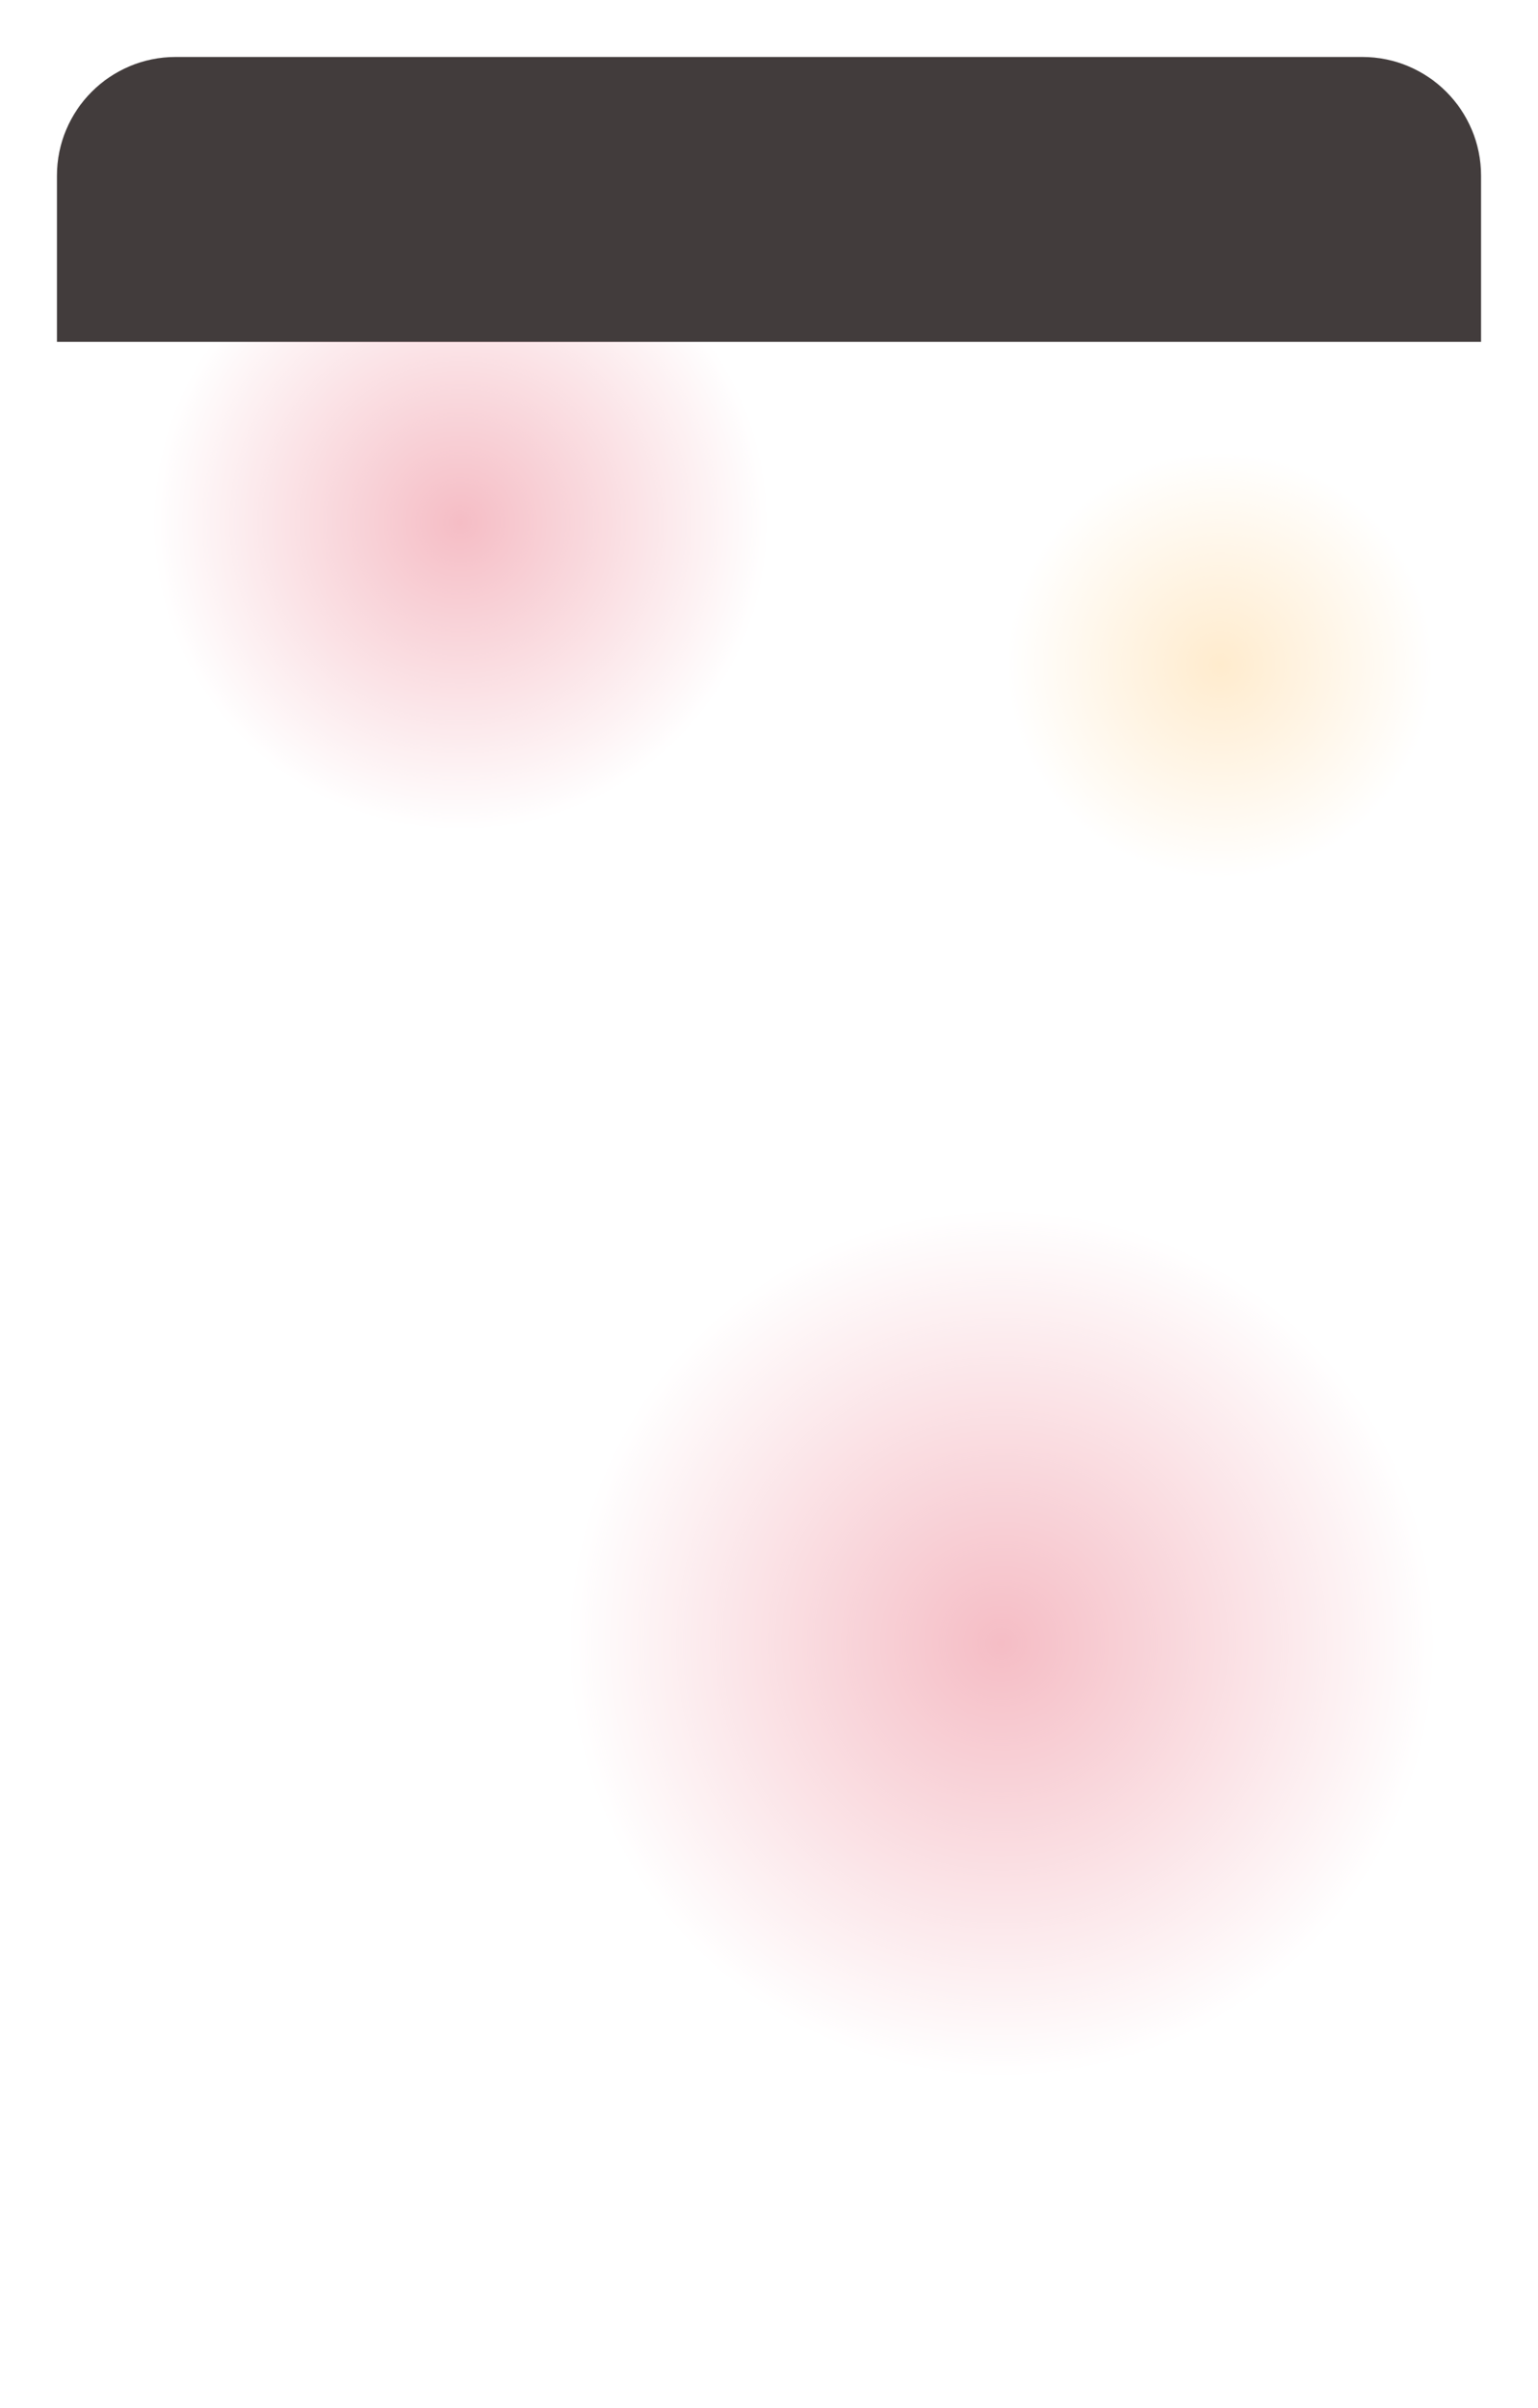
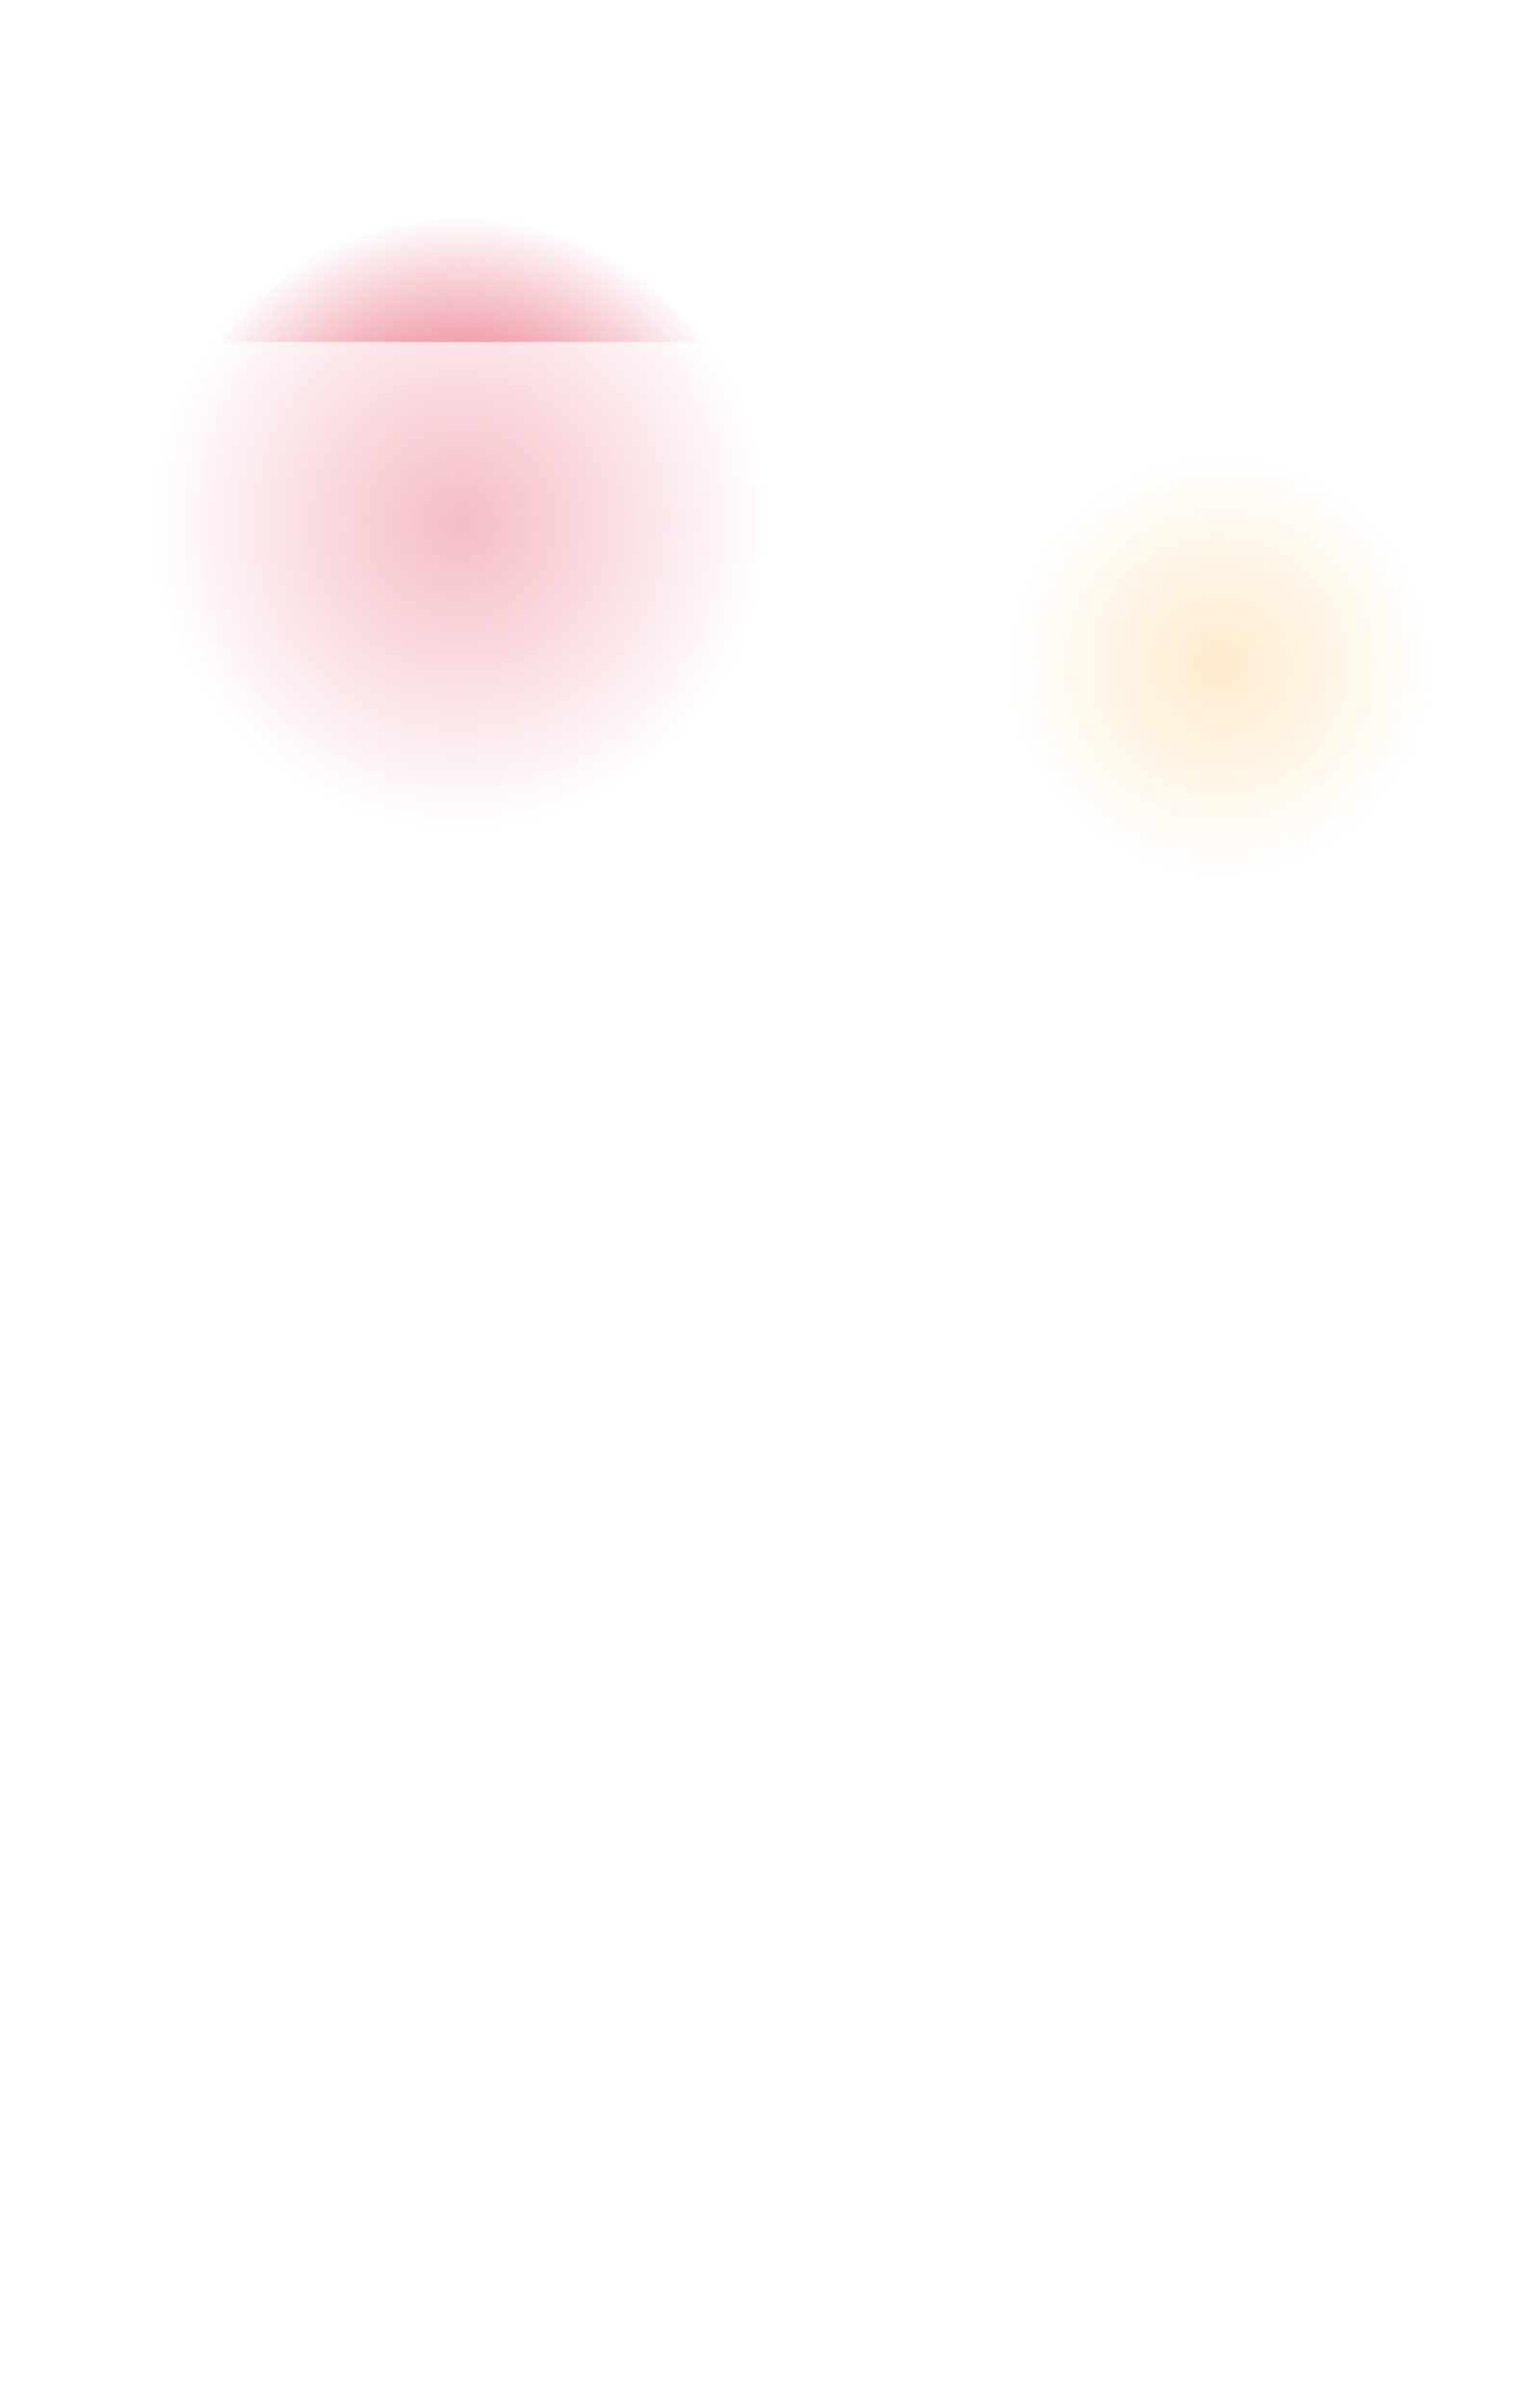
<svg xmlns="http://www.w3.org/2000/svg" width="324" height="507" viewBox="0 0 324 507" fill="none">
  <circle cx="97" cy="110" r="65" fill="url(#paint0_radial)" />
-   <circle cx="211" cy="346" r="91" fill="url(#paint1_radial)" />
  <circle cx="257" cy="140" r="45" fill="url(#paint2_radial)" />
  <g filter="url(#filter0_d)">
-     <path d="M12 29C12 15.193 23.193 4 37 4H287C300.807 4 312 15.193 312 29V64H12V29Z" fill="#423C3C" />
-   </g>
+     </g>
  <g filter="url(#filter1_bd)">
    <path d="M12 64H312V462C312 475.807 300.807 487 287 487H37C23.193 487 12 475.807 12 462V64Z" fill="white" fill-opacity="0.7" />
  </g>
  <defs>
    <filter id="filter0_d" x="0" y="0" width="324" height="84" filterUnits="userSpaceOnUse" color-interpolation-filters="sRGB">
      <feFlood flood-opacity="0" result="BackgroundImageFix" />
      <feColorMatrix in="SourceAlpha" type="matrix" values="0 0 0 0 0 0 0 0 0 0 0 0 0 0 0 0 0 0 127 0" />
      <feOffset dy="8" />
      <feGaussianBlur stdDeviation="6" />
      <feColorMatrix type="matrix" values="0 0 0 0 0 0 0 0 0 0 0 0 0 0 0 0 0 0 0.25 0" />
      <feBlend mode="normal" in2="BackgroundImageFix" result="effect1_dropShadow" />
      <feBlend mode="normal" in="SourceGraphic" in2="effect1_dropShadow" result="shape" />
    </filter>
    <filter id="filter1_bd" x="0" y="54" width="324" height="453" filterUnits="userSpaceOnUse" color-interpolation-filters="sRGB">
      <feFlood flood-opacity="0" result="BackgroundImageFix" />
      <feGaussianBlur in="BackgroundImage" stdDeviation="5" />
      <feComposite in2="SourceAlpha" operator="in" result="effect1_backgroundBlur" />
      <feColorMatrix in="SourceAlpha" type="matrix" values="0 0 0 0 0 0 0 0 0 0 0 0 0 0 0 0 0 0 127 0" />
      <feOffset dy="8" />
      <feGaussianBlur stdDeviation="6" />
      <feColorMatrix type="matrix" values="0 0 0 0 0 0 0 0 0 0 0 0 0 0 0 0 0 0 0.25 0" />
      <feBlend mode="normal" in2="effect1_backgroundBlur" result="effect2_dropShadow" />
      <feBlend mode="normal" in="SourceGraphic" in2="effect2_dropShadow" result="shape" />
    </filter>
    <radialGradient id="paint0_radial" cx="0" cy="0" r="1" gradientUnits="userSpaceOnUse" gradientTransform="translate(97 110) rotate(90) scale(65)">
      <stop stop-color="#DE213D" />
      <stop offset="1" stop-color="#DE213D" stop-opacity="0" />
    </radialGradient>
    <radialGradient id="paint1_radial" cx="0" cy="0" r="1" gradientUnits="userSpaceOnUse" gradientTransform="translate(211 346) rotate(90) scale(91)">
      <stop stop-color="#DE213D" />
      <stop offset="1" stop-color="#DE213D" stop-opacity="0" />
    </radialGradient>
    <radialGradient id="paint2_radial" cx="0" cy="0" r="1" gradientUnits="userSpaceOnUse" gradientTransform="translate(257 140) rotate(90) scale(45)">
      <stop stop-color="#FFBD59" />
      <stop offset="1" stop-color="#FFBD59" stop-opacity="0" />
    </radialGradient>
  </defs>
</svg>